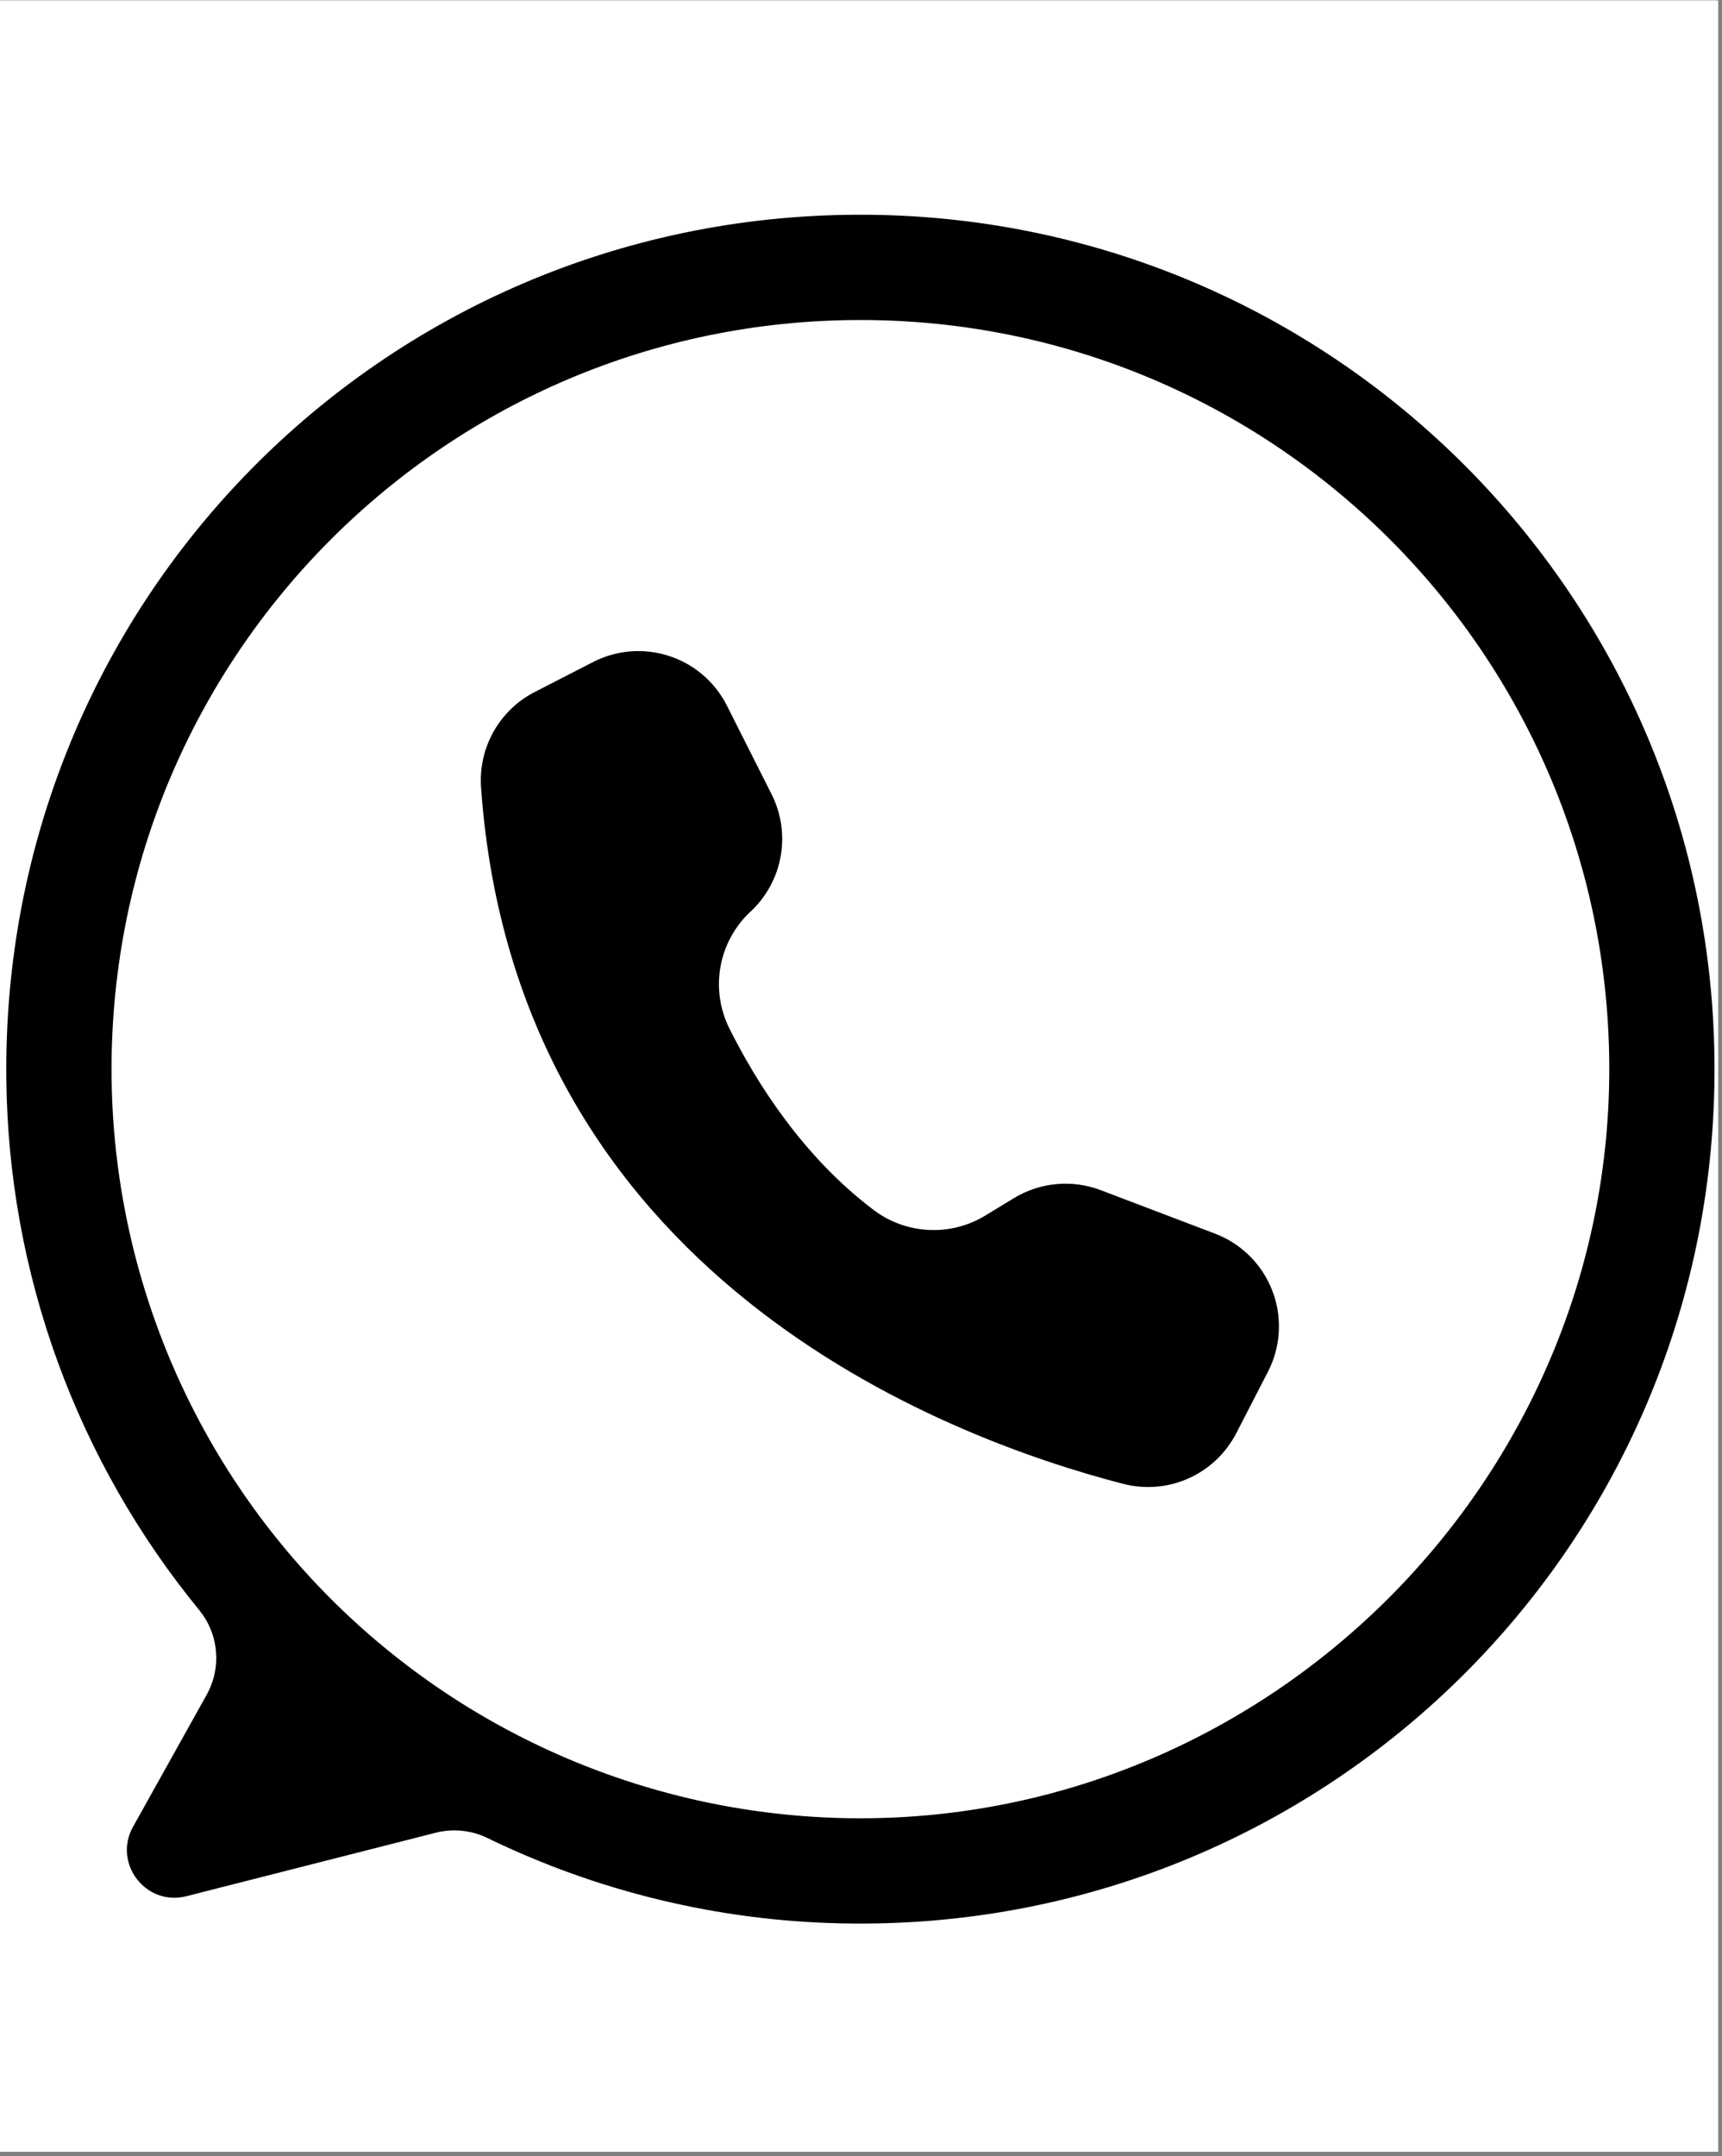
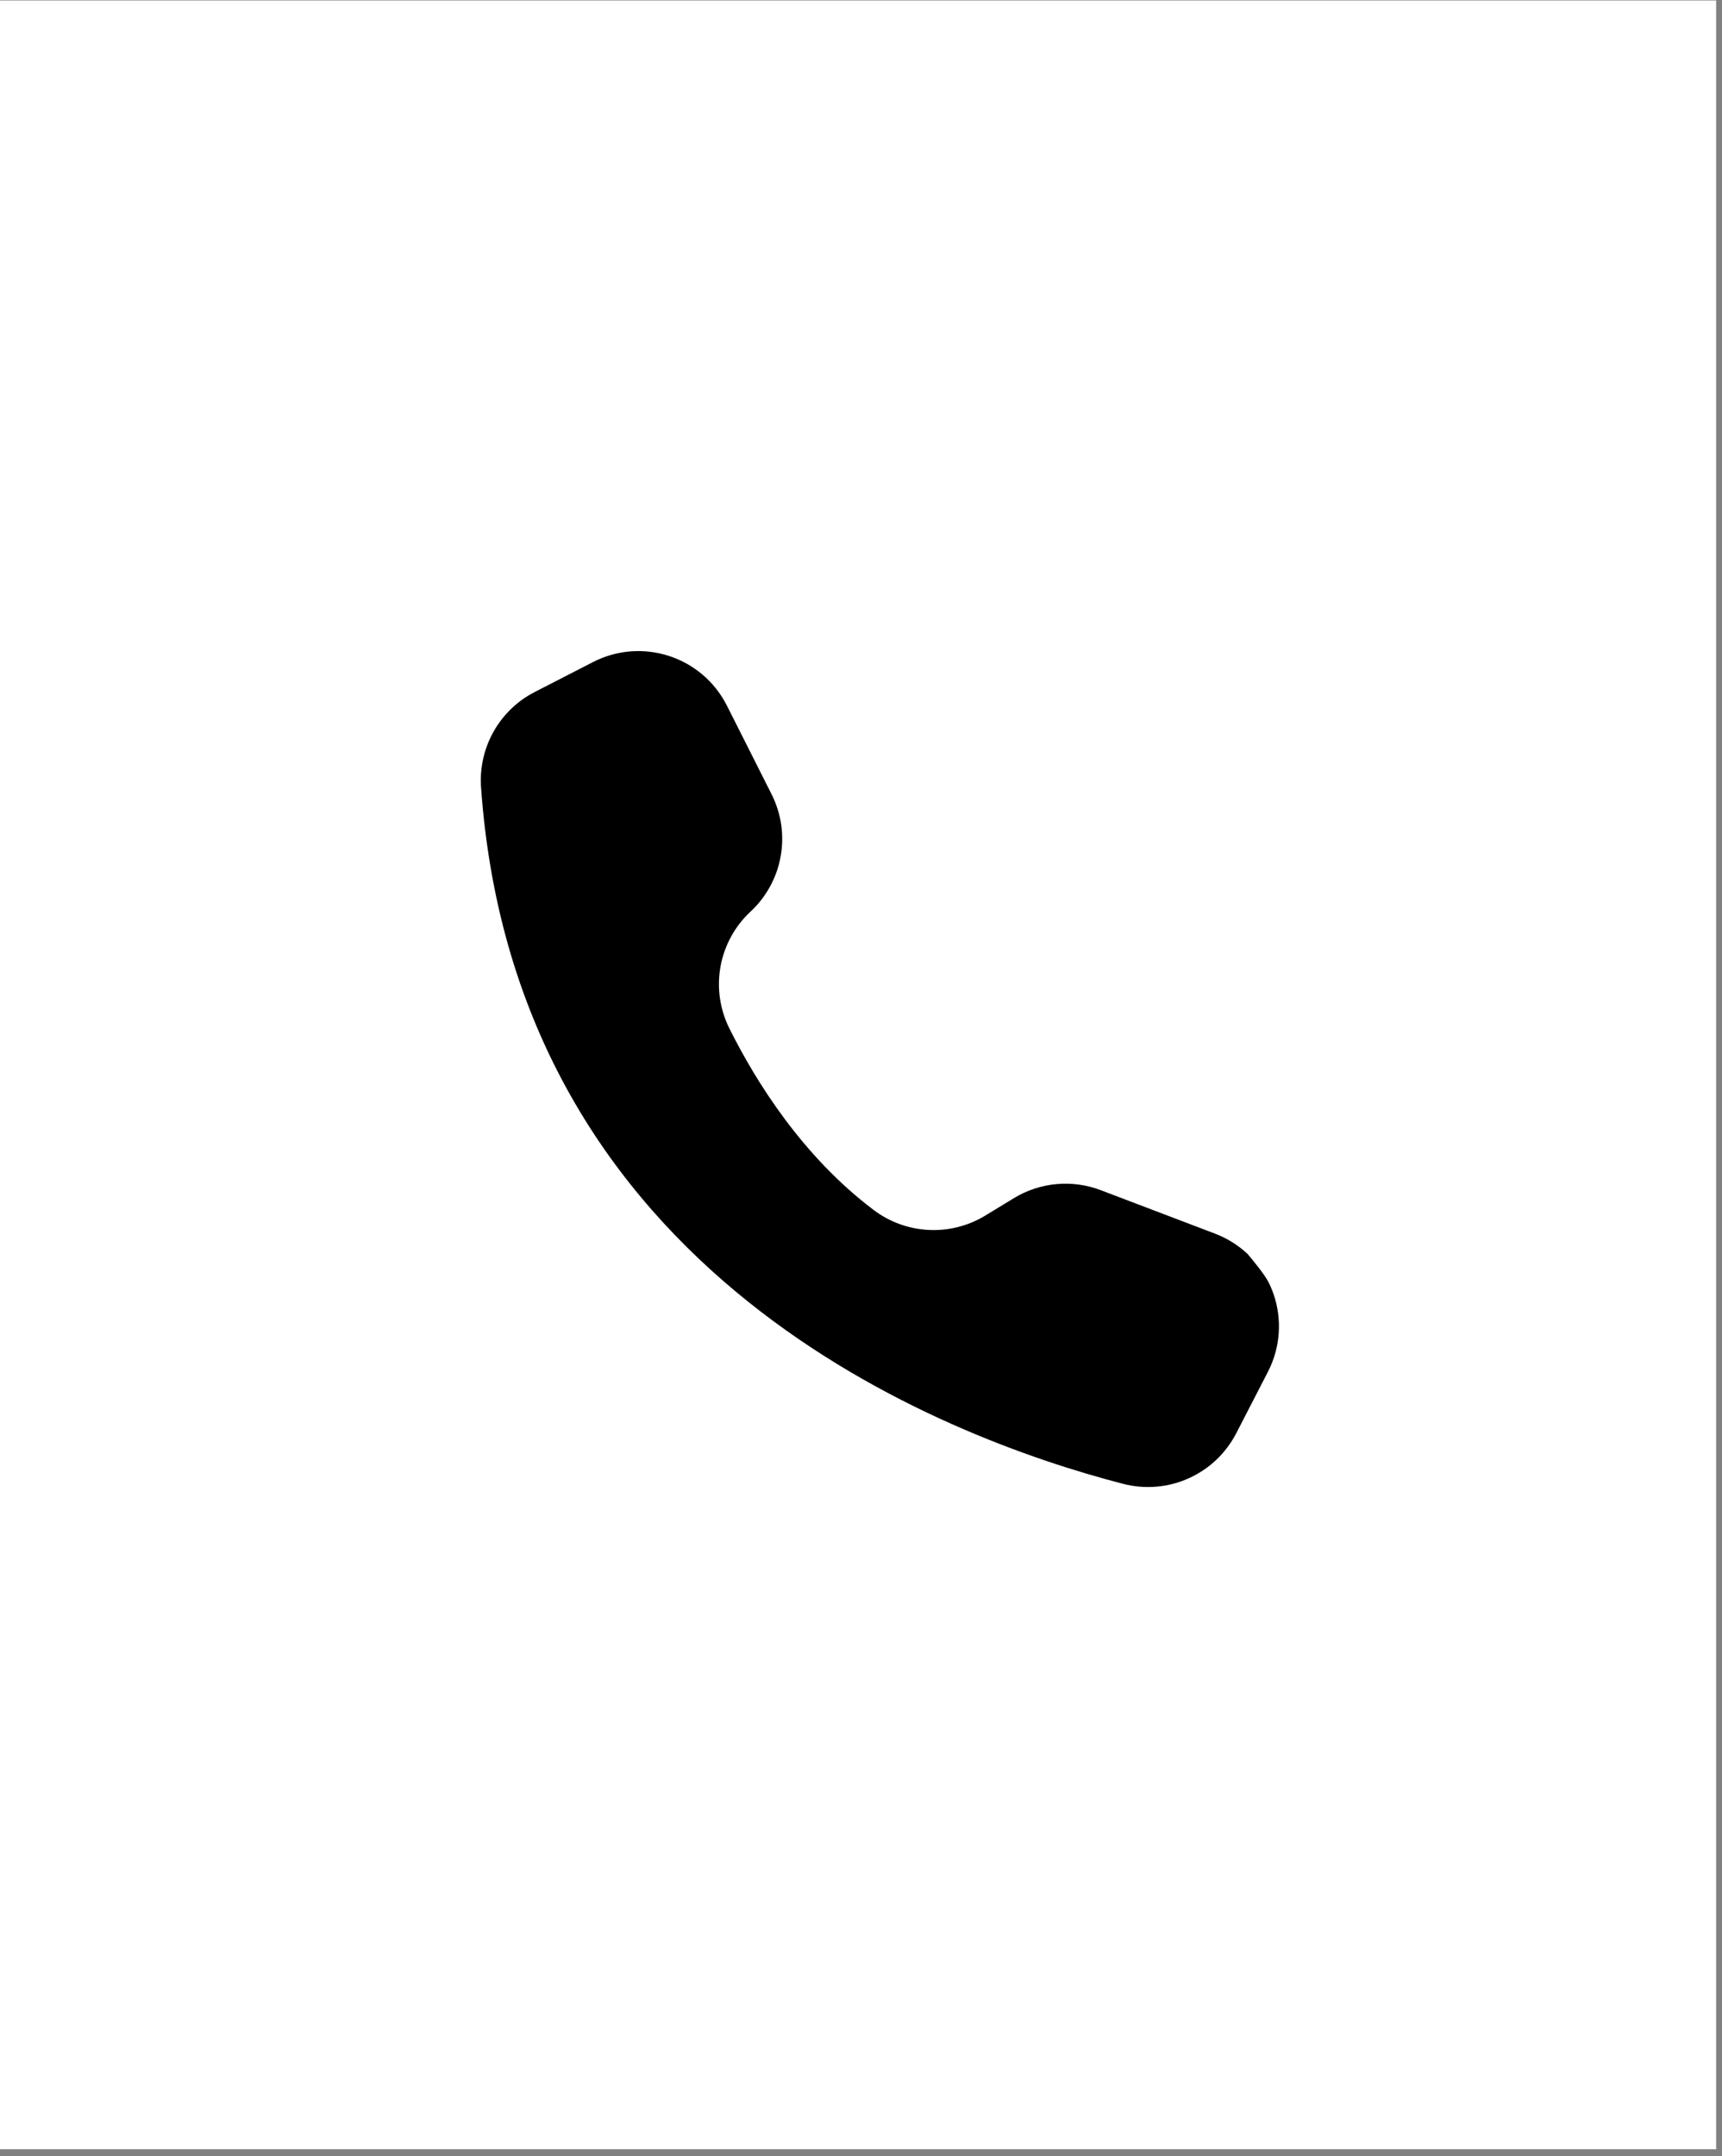
<svg xmlns="http://www.w3.org/2000/svg" version="1.2" preserveAspectRatio="xMidYMid meet" height="378" viewBox="0 0 226.5 283.5" zoomAndPan="magnify" width="302">
  <rect x="0" y="0" width="226.5" height="283.5" fill="#808080" stroke="none" />
  <defs>
    <clipPath id="313604e054">
-       <path d="M 0 0.062 L 226 0.062 L 226 282.938 L 0 282.938 Z M 0 0.062" />
-     </clipPath>
+       </clipPath>
    <clipPath id="fa265c366e">
      <path d="M 0 0.062 L 225.73 0.062 L 225.73 282.598 L 0 282.598 Z M 0 0.062" />
    </clipPath>
    <clipPath id="5fd6adae7a">
-       <path d="M 0 28.031 L 225.73 28.031 L 225.73 253 L 0 253 Z M 0 28.031" />
-     </clipPath>
+       </clipPath>
  </defs>
  <g id="7b0605cb46">
    <g clip-path="url(#313604e054)" clip-rule="nonzero">
      <path d="M 0 0.062 L 226 0.062 L 226 282.938 L 0 282.938 Z M 0 0.062" style="stroke:none;fill-rule:nonzero;fill:#ffffff;fill-opacity:1;" />
    </g>
    <g clip-path="url(#fa265c366e)" clip-rule="nonzero">
      <path d="M 0 0.062 L 225.73 0.062 L 225.73 282.598 L 0 282.598 Z M 0 0.062" style="stroke:none;fill-rule:nonzero;fill:#ffffff;fill-opacity:1;" />
    </g>
    <g clip-path="url(#5fd6adae7a)" clip-rule="nonzero">
      <path d="M 112.785 28.234 C 50.109 28.445 0.02 79.406 0.836 142.078 C 0.91 148.387 1.516 154.645 2.648 160.852 C 3.781 167.059 5.43 173.125 7.586 179.051 C 9.746 184.98 12.391 190.684 15.516 196.164 C 18.641 201.645 22.203 206.824 26.203 211.703 C 26.832 212.477 27.336 213.324 27.711 214.25 C 28.09 215.172 28.32 216.133 28.406 217.129 C 28.492 218.121 28.434 219.105 28.223 220.082 C 28.012 221.059 27.664 221.98 27.18 222.852 L 17.5 240.195 C 14.816 245.004 19.188 250.688 24.523 249.328 L 57.305 240.984 C 58.445 240.691 59.605 240.609 60.777 240.727 C 61.949 240.848 63.066 241.168 64.129 241.684 C 71.375 245.203 78.918 247.91 86.75 249.801 C 94.582 251.691 102.527 252.723 110.582 252.898 C 173.598 254.32 225.32 203.969 225.516 140.938 C 225.711 78.598 175.129 28.027 112.785 28.234 Z M 113.172 239.082 C 111.562 239.082 109.949 239.043 108.34 238.965 C 106.73 238.883 105.121 238.766 103.52 238.609 C 101.914 238.449 100.312 238.254 98.719 238.016 C 97.125 237.781 95.539 237.504 93.957 237.191 C 92.375 236.875 90.801 236.523 89.238 236.129 C 87.676 235.738 86.121 235.309 84.578 234.84 C 83.035 234.375 81.508 233.867 79.988 233.324 C 78.473 232.781 76.969 232.203 75.477 231.586 C 73.988 230.969 72.516 230.316 71.059 229.625 C 69.602 228.938 68.16 228.211 66.738 227.453 C 65.316 226.691 63.914 225.898 62.531 225.07 C 61.148 224.242 59.789 223.379 58.449 222.484 C 57.109 221.586 55.789 220.66 54.496 219.699 C 53.199 218.738 51.93 217.746 50.684 216.723 C 49.438 215.703 48.219 214.648 47.023 213.566 C 45.828 212.484 44.66 211.371 43.523 210.234 C 42.383 209.094 41.27 207.926 40.188 206.73 C 39.105 205.535 38.051 204.316 37.031 203.07 C 36.008 201.824 35.016 200.555 34.055 199.258 C 33.094 197.965 32.168 196.645 31.273 195.305 C 30.375 193.965 29.516 192.605 28.684 191.223 C 27.855 189.84 27.062 188.438 26.301 187.016 C 25.543 185.594 24.816 184.152 24.129 182.695 C 23.438 181.238 22.785 179.766 22.168 178.277 C 21.551 176.785 20.973 175.281 20.43 173.766 C 19.887 172.246 19.379 170.719 18.914 169.176 C 18.445 167.633 18.016 166.078 17.621 164.516 C 17.23 162.949 16.879 161.379 16.562 159.797 C 16.25 158.215 15.973 156.629 15.738 155.035 C 15.5 153.438 15.305 151.84 15.145 150.234 C 14.988 148.633 14.867 147.023 14.789 145.414 C 14.711 143.805 14.672 142.191 14.672 140.582 C 14.672 86.18 58.773 42.078 113.172 42.078 C 167.363 42.078 211.332 85.84 211.672 139.945 C 212.016 194.238 167.469 239.082 113.172 239.082 Z M 113.172 239.082" style="stroke:none;fill-rule:nonzero;fill:#000000;fill-opacity:1;" />
    </g>
-     <path d="M 95.566 92.691 L 95.613 92.781 L 101.488 104.434 C 101.805 105.062 102.066 105.707 102.277 106.379 C 102.492 107.047 102.648 107.73 102.75 108.422 C 102.852 109.117 102.895 109.816 102.883 110.516 C 102.871 111.219 102.805 111.914 102.68 112.605 C 102.559 113.297 102.379 113.973 102.148 114.637 C 101.914 115.297 101.629 115.938 101.293 116.555 C 100.957 117.168 100.574 117.754 100.145 118.309 C 99.715 118.863 99.242 119.379 98.727 119.859 C 98.215 120.332 97.746 120.844 97.316 121.395 C 96.887 121.945 96.508 122.527 96.172 123.137 C 95.836 123.75 95.551 124.383 95.316 125.039 C 95.082 125.699 94.902 126.371 94.777 127.055 C 94.652 127.742 94.582 128.434 94.566 129.133 C 94.551 129.828 94.594 130.523 94.691 131.215 C 94.789 131.906 94.941 132.586 95.145 133.25 C 95.352 133.918 95.609 134.562 95.918 135.188 C 99.445 142.27 105.559 152.031 114.883 159.074 C 115.926 159.867 117.066 160.492 118.297 160.941 C 119.531 161.391 120.801 161.652 122.109 161.719 C 123.422 161.789 124.715 161.664 125.984 161.344 C 127.258 161.023 128.457 160.523 129.578 159.844 L 133.359 157.543 C 134.211 157.023 135.105 156.609 136.047 156.301 C 136.992 155.988 137.957 155.785 138.945 155.695 C 139.934 155.602 140.922 155.625 141.906 155.758 C 142.891 155.895 143.848 156.137 144.773 156.488 L 159.812 162.207 C 160.613 162.512 161.379 162.891 162.105 163.348 C 162.828 163.801 163.504 164.32 164.129 164.91 C 164.75 165.496 165.312 166.141 165.809 166.84 C 166.305 167.535 166.727 168.277 167.078 169.059 C 167.43 169.84 167.703 170.648 167.895 171.48 C 168.086 172.316 168.191 173.164 168.219 174.02 C 168.242 174.875 168.184 175.727 168.043 176.57 C 167.898 177.414 167.676 178.238 167.371 179.039 C 167.195 179.5 166.996 179.945 166.77 180.383 L 162.605 188.461 C 162.266 189.113 161.875 189.734 161.434 190.32 C 160.992 190.91 160.504 191.457 159.969 191.961 C 159.434 192.465 158.863 192.922 158.25 193.328 C 157.641 193.738 156.996 194.094 156.324 194.391 C 155.656 194.691 154.965 194.934 154.25 195.117 C 153.539 195.297 152.816 195.422 152.082 195.48 C 151.352 195.543 150.617 195.539 149.887 195.477 C 149.152 195.414 148.43 195.289 147.719 195.105 C 124.102 188.996 67.809 167.754 63.273 103.523 C 63.184 102.25 63.281 100.988 63.559 99.742 C 63.84 98.496 64.293 97.316 64.918 96.199 C 65.547 95.086 66.32 94.086 67.242 93.199 C 68.16 92.312 69.188 91.578 70.324 90.996 L 77.996 87.055 C 78.758 86.664 79.551 86.348 80.375 86.113 C 81.199 85.879 82.039 85.723 82.891 85.652 C 83.746 85.582 84.598 85.598 85.449 85.695 C 86.301 85.793 87.133 85.973 87.949 86.234 C 88.766 86.496 89.547 86.836 90.297 87.25 C 91.047 87.664 91.746 88.152 92.402 88.703 C 93.055 89.258 93.648 89.871 94.18 90.543 C 94.715 91.215 95.176 91.93 95.566 92.691 Z M 95.566 92.691" style="stroke:none;fill-rule:nonzero;fill:#000000;fill-opacity:1;" />
+     <path d="M 95.566 92.691 L 95.613 92.781 L 101.488 104.434 C 101.805 105.062 102.066 105.707 102.277 106.379 C 102.492 107.047 102.648 107.73 102.75 108.422 C 102.852 109.117 102.895 109.816 102.883 110.516 C 102.871 111.219 102.805 111.914 102.68 112.605 C 102.559 113.297 102.379 113.973 102.148 114.637 C 101.914 115.297 101.629 115.938 101.293 116.555 C 100.957 117.168 100.574 117.754 100.145 118.309 C 99.715 118.863 99.242 119.379 98.727 119.859 C 98.215 120.332 97.746 120.844 97.316 121.395 C 96.887 121.945 96.508 122.527 96.172 123.137 C 95.836 123.75 95.551 124.383 95.316 125.039 C 95.082 125.699 94.902 126.371 94.777 127.055 C 94.652 127.742 94.582 128.434 94.566 129.133 C 94.551 129.828 94.594 130.523 94.691 131.215 C 94.789 131.906 94.941 132.586 95.145 133.25 C 95.352 133.918 95.609 134.562 95.918 135.188 C 99.445 142.27 105.559 152.031 114.883 159.074 C 115.926 159.867 117.066 160.492 118.297 160.941 C 119.531 161.391 120.801 161.652 122.109 161.719 C 123.422 161.789 124.715 161.664 125.984 161.344 C 127.258 161.023 128.457 160.523 129.578 159.844 L 133.359 157.543 C 134.211 157.023 135.105 156.609 136.047 156.301 C 136.992 155.988 137.957 155.785 138.945 155.695 C 139.934 155.602 140.922 155.625 141.906 155.758 C 142.891 155.895 143.848 156.137 144.773 156.488 L 159.812 162.207 C 160.613 162.512 161.379 162.891 162.105 163.348 C 162.828 163.801 163.504 164.32 164.129 164.91 C 166.305 167.535 166.727 168.277 167.078 169.059 C 167.43 169.84 167.703 170.648 167.895 171.48 C 168.086 172.316 168.191 173.164 168.219 174.02 C 168.242 174.875 168.184 175.727 168.043 176.57 C 167.898 177.414 167.676 178.238 167.371 179.039 C 167.195 179.5 166.996 179.945 166.77 180.383 L 162.605 188.461 C 162.266 189.113 161.875 189.734 161.434 190.32 C 160.992 190.91 160.504 191.457 159.969 191.961 C 159.434 192.465 158.863 192.922 158.25 193.328 C 157.641 193.738 156.996 194.094 156.324 194.391 C 155.656 194.691 154.965 194.934 154.25 195.117 C 153.539 195.297 152.816 195.422 152.082 195.48 C 151.352 195.543 150.617 195.539 149.887 195.477 C 149.152 195.414 148.43 195.289 147.719 195.105 C 124.102 188.996 67.809 167.754 63.273 103.523 C 63.184 102.25 63.281 100.988 63.559 99.742 C 63.84 98.496 64.293 97.316 64.918 96.199 C 65.547 95.086 66.32 94.086 67.242 93.199 C 68.16 92.312 69.188 91.578 70.324 90.996 L 77.996 87.055 C 78.758 86.664 79.551 86.348 80.375 86.113 C 81.199 85.879 82.039 85.723 82.891 85.652 C 83.746 85.582 84.598 85.598 85.449 85.695 C 86.301 85.793 87.133 85.973 87.949 86.234 C 88.766 86.496 89.547 86.836 90.297 87.25 C 91.047 87.664 91.746 88.152 92.402 88.703 C 93.055 89.258 93.648 89.871 94.18 90.543 C 94.715 91.215 95.176 91.93 95.566 92.691 Z M 95.566 92.691" style="stroke:none;fill-rule:nonzero;fill:#000000;fill-opacity:1;" />
  </g>
</svg>